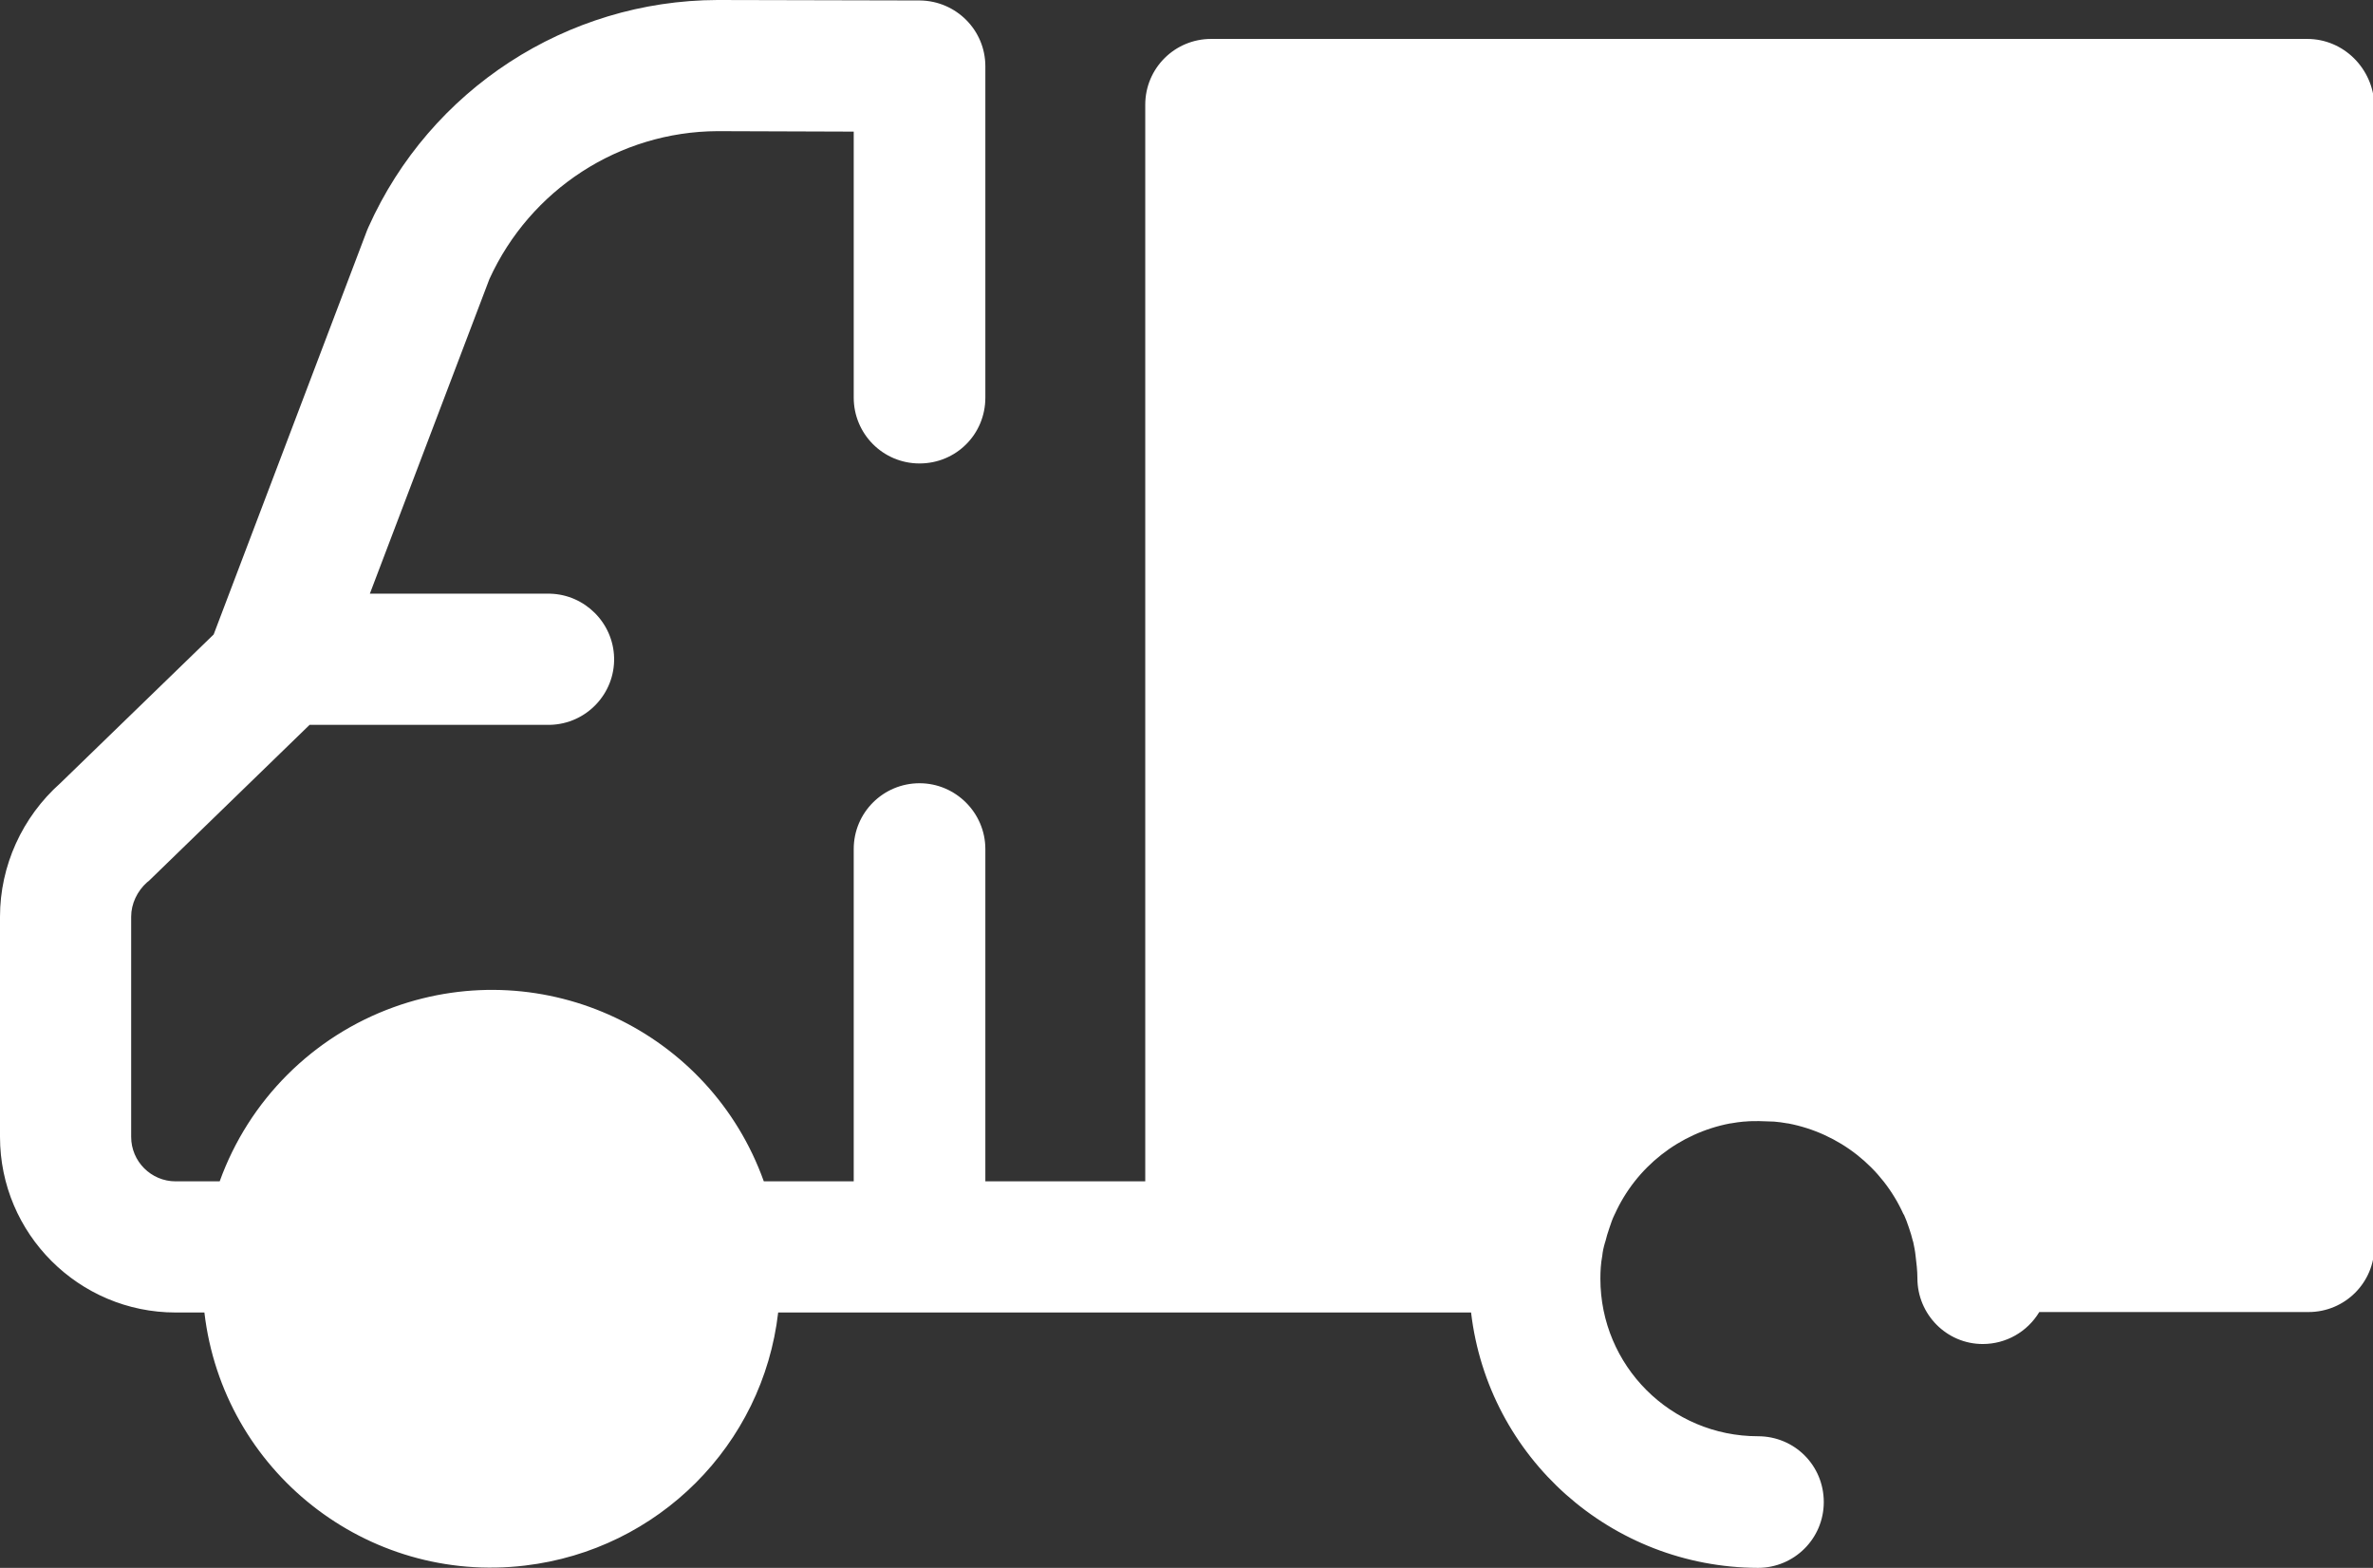
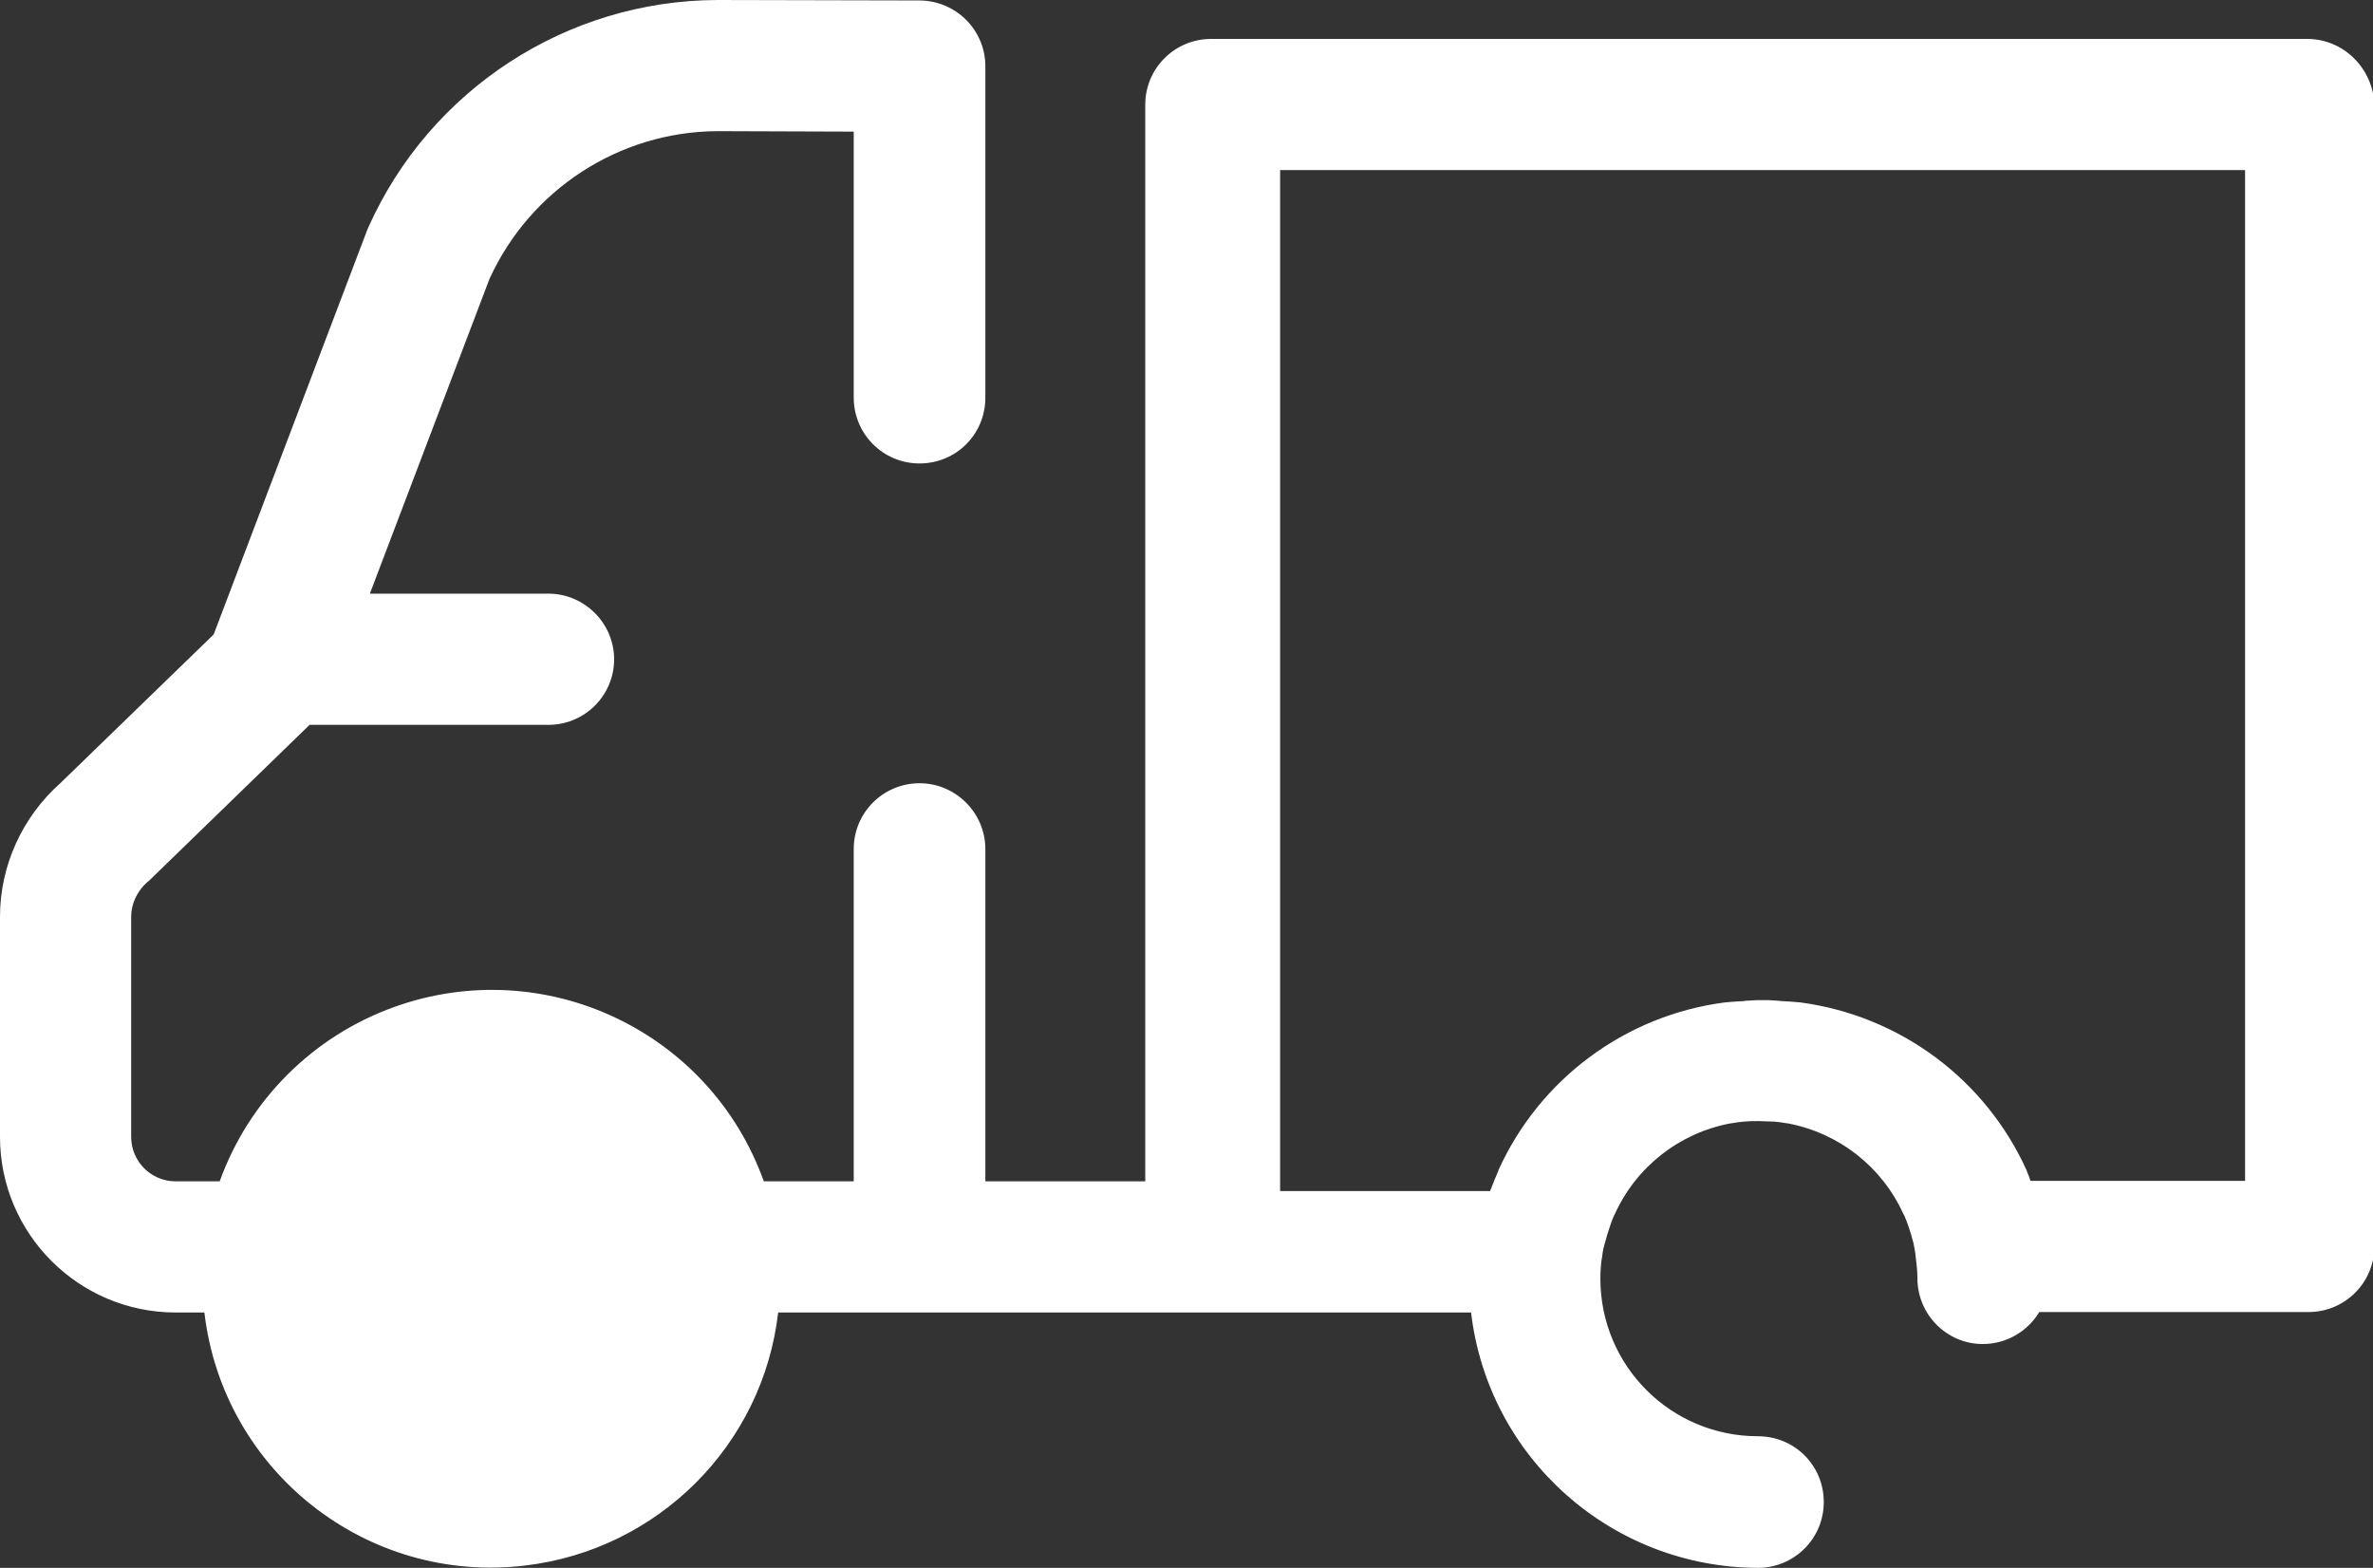
<svg xmlns="http://www.w3.org/2000/svg" id="Livello_1" data-name="Livello 1" viewBox="0 0 512 338.3">
  <rect x="0" y="0" width="512" height="338.3" fill="#333333" stroke="none" />
  <defs>
    <style>.cls-1 {
        fill: #fff;
      }</style>
  </defs>
  <circle class="cls-1" cx="106.1" cy="275.9" r="48.2" />
-   <path class="cls-1" d="M261.3,22.6v246.4h70.5c3.8-26.3,28.2-44.6,54.5-40.8,21.2,3,37.8,19.7,40.8,40.8h70.7V22.6h-236.5Z" />
-   <path class="cls-1" d="M497.8,8.4h-236.5c-7.8,0-14.2,6.3-14.2,14.2v232.3h-34.5v-71.7c0-7.8-6.4-14.2-14.2-14.2s-14.2,6.3-14.2,14.2v71.7h-19.4c-11.6-32.4-47.3-49.3-79.8-37.6-17.5,6.3-31.3,20.1-37.6,37.6h-9.5c-5.3,0-9.6-4.3-9.6-9.6v-47.5c0-2.8,1.3-5.5,3.4-7.4.3-.2.5-.4.8-.7l34.3-33.3h51.9c7.8-.2,14-6.7,13.8-14.5-.2-7.5-6.3-13.6-13.8-13.8h-38.9l25.8-67.9c8.8-19.3,28-31.8,49.2-31.9l29.4.1v57.4c0,7.8,6.3,14.2,14.2,14.2s14.2-6.3,14.2-14.2V14.3c0-7.8-6.3-14.1-14.1-14.2L154.8,0c-32.5.1-62,19.3-75.3,49-.1.2-.2.5-.3.7l-33.1,87.2-33.1,32.1c-8.2,7.3-13,17.8-13,28.8v47.5c0,20.9,17,37.9,37.9,37.9h6.2c4,34.2,35,58.7,69.2,54.6,28.7-3.4,51.3-26,54.6-54.6h149.5c3.7,31.4,30.3,55,61.9,55.1,7.8,0,14.2-6.3,14.2-14.2s-6.3-14.2-14.2-14.2c-18.8,0-34-15.2-34-34,0-1.7.1-3.3.4-4.9.1-1,.3-1.9.6-2.9l.1-.3c.2-.9.5-1.8.8-2.7,0-.1.1-.2.1-.3.3-.9.6-1.8,1-2.6,0,0,0-.1.1-.2,4.6-10.2,13.9-17.5,24.9-19.6h.1c1-.2,2-.3,2.9-.4h.2c1-.1,2-.1,3-.1s2,.1,3,.1h.2c1,.1,2,.2,3,.4h.1c11,2.1,20.3,9.4,24.9,19.6l.1.1c.4.9.7,1.7,1,2.6,0,.1.1.2.1.3.3.9.6,1.8.8,2.7l.1.3c.2,1,.4,1.9.5,2.9.2,1.6.4,3.3.4,4.9,0,7.8,6.3,14.2,14.1,14.2,5,0,9.6-2.6,12.2-6.9h58.1c7.8,0,14.2-6.3,14.2-14.2V22.6c-.3-7.8-6.6-14.2-14.5-14.2h0ZM106.1,309.9c-18.8,0-34-15.2-34-34s15.2-34,34-34,34,15.2,34,34-15.2,34-34,34ZM483.7,254.8h-45.6c-.2-.7-.5-1.4-.8-2.1l-.1-.2-.9-2.1v-.1c-8.9-19.7-27.3-33.4-48.8-36.3l-1.1-.1-1.4-.1-1.7-.1c-.4,0-.7-.1-1.1-.1-1-.1-1.9-.1-2.9-.1s-1.9,0-2.9.1c-.4,0-.7,0-1.1.1l-1.7.1-1.4.1-1.1.1c-21.4,2.8-39.9,16.5-48.8,36.2v.1l-.9,2.1-.1.3c-.3.7-.5,1.3-.8,2h-45.3V36.7h208.2v218.1h.3Z" />
+   <path class="cls-1" d="M497.8,8.4h-236.5c-7.8,0-14.2,6.3-14.2,14.2v232.3h-34.5v-71.7c0-7.8-6.4-14.2-14.2-14.2s-14.2,6.3-14.2,14.2v71.7h-19.4c-11.6-32.4-47.3-49.3-79.8-37.6-17.5,6.3-31.3,20.1-37.6,37.6h-9.5c-5.3,0-9.6-4.3-9.6-9.6v-47.5c0-2.8,1.3-5.5,3.4-7.4.3-.2.5-.4.8-.7l34.3-33.3h51.9c7.8-.2,14-6.7,13.8-14.5-.2-7.5-6.3-13.6-13.8-13.8h-38.9l25.8-67.9c8.8-19.3,28-31.8,49.2-31.9l29.4.1v57.4c0,7.8,6.3,14.2,14.2,14.2s14.2-6.3,14.2-14.2V14.3c0-7.8-6.3-14.1-14.1-14.2L154.8,0c-32.5.1-62,19.3-75.3,49-.1.2-.2.5-.3.7l-33.1,87.2-33.1,32.1c-8.2,7.3-13,17.8-13,28.8v47.5c0,20.9,17,37.9,37.9,37.9h6.2c4,34.2,35,58.7,69.2,54.6,28.7-3.4,51.3-26,54.6-54.6h149.5c3.7,31.4,30.3,55,61.9,55.1,7.8,0,14.2-6.3,14.2-14.2s-6.3-14.2-14.2-14.2c-18.8,0-34-15.2-34-34,0-1.7.1-3.3.4-4.9.1-1,.3-1.9.6-2.9l.1-.3c.2-.9.5-1.8.8-2.7,0-.1.1-.2.1-.3.3-.9.6-1.8,1-2.6,0,0,0-.1.1-.2,4.6-10.2,13.9-17.5,24.9-19.6h.1c1-.2,2-.3,2.9-.4h.2c1-.1,2-.1,3-.1s2,.1,3,.1h.2c1,.1,2,.2,3,.4h.1c11,2.1,20.3,9.4,24.9,19.6l.1.1c.4.9.7,1.7,1,2.6,0,.1.1.2.1.3.3.9.6,1.8.8,2.7l.1.3c.2,1,.4,1.9.5,2.9.2,1.6.4,3.3.4,4.9,0,7.8,6.3,14.2,14.1,14.2,5,0,9.6-2.6,12.2-6.9h58.1c7.8,0,14.2-6.3,14.2-14.2V22.6c-.3-7.8-6.6-14.2-14.5-14.2h0ZM106.1,309.9c-18.8,0-34-15.2-34-34s15.2-34,34-34,34,15.2,34,34-15.2,34-34,34ZM483.7,254.8h-45.6c-.2-.7-.5-1.4-.8-2.1v-.1c-8.9-19.7-27.3-33.4-48.8-36.3l-1.1-.1-1.4-.1-1.7-.1c-.4,0-.7-.1-1.1-.1-1-.1-1.9-.1-2.9-.1s-1.9,0-2.9.1c-.4,0-.7,0-1.1.1l-1.7.1-1.4.1-1.1.1c-21.4,2.8-39.9,16.5-48.8,36.2v.1l-.9,2.1-.1.3c-.3.7-.5,1.3-.8,2h-45.3V36.7h208.2v218.1h.3Z" />
</svg>